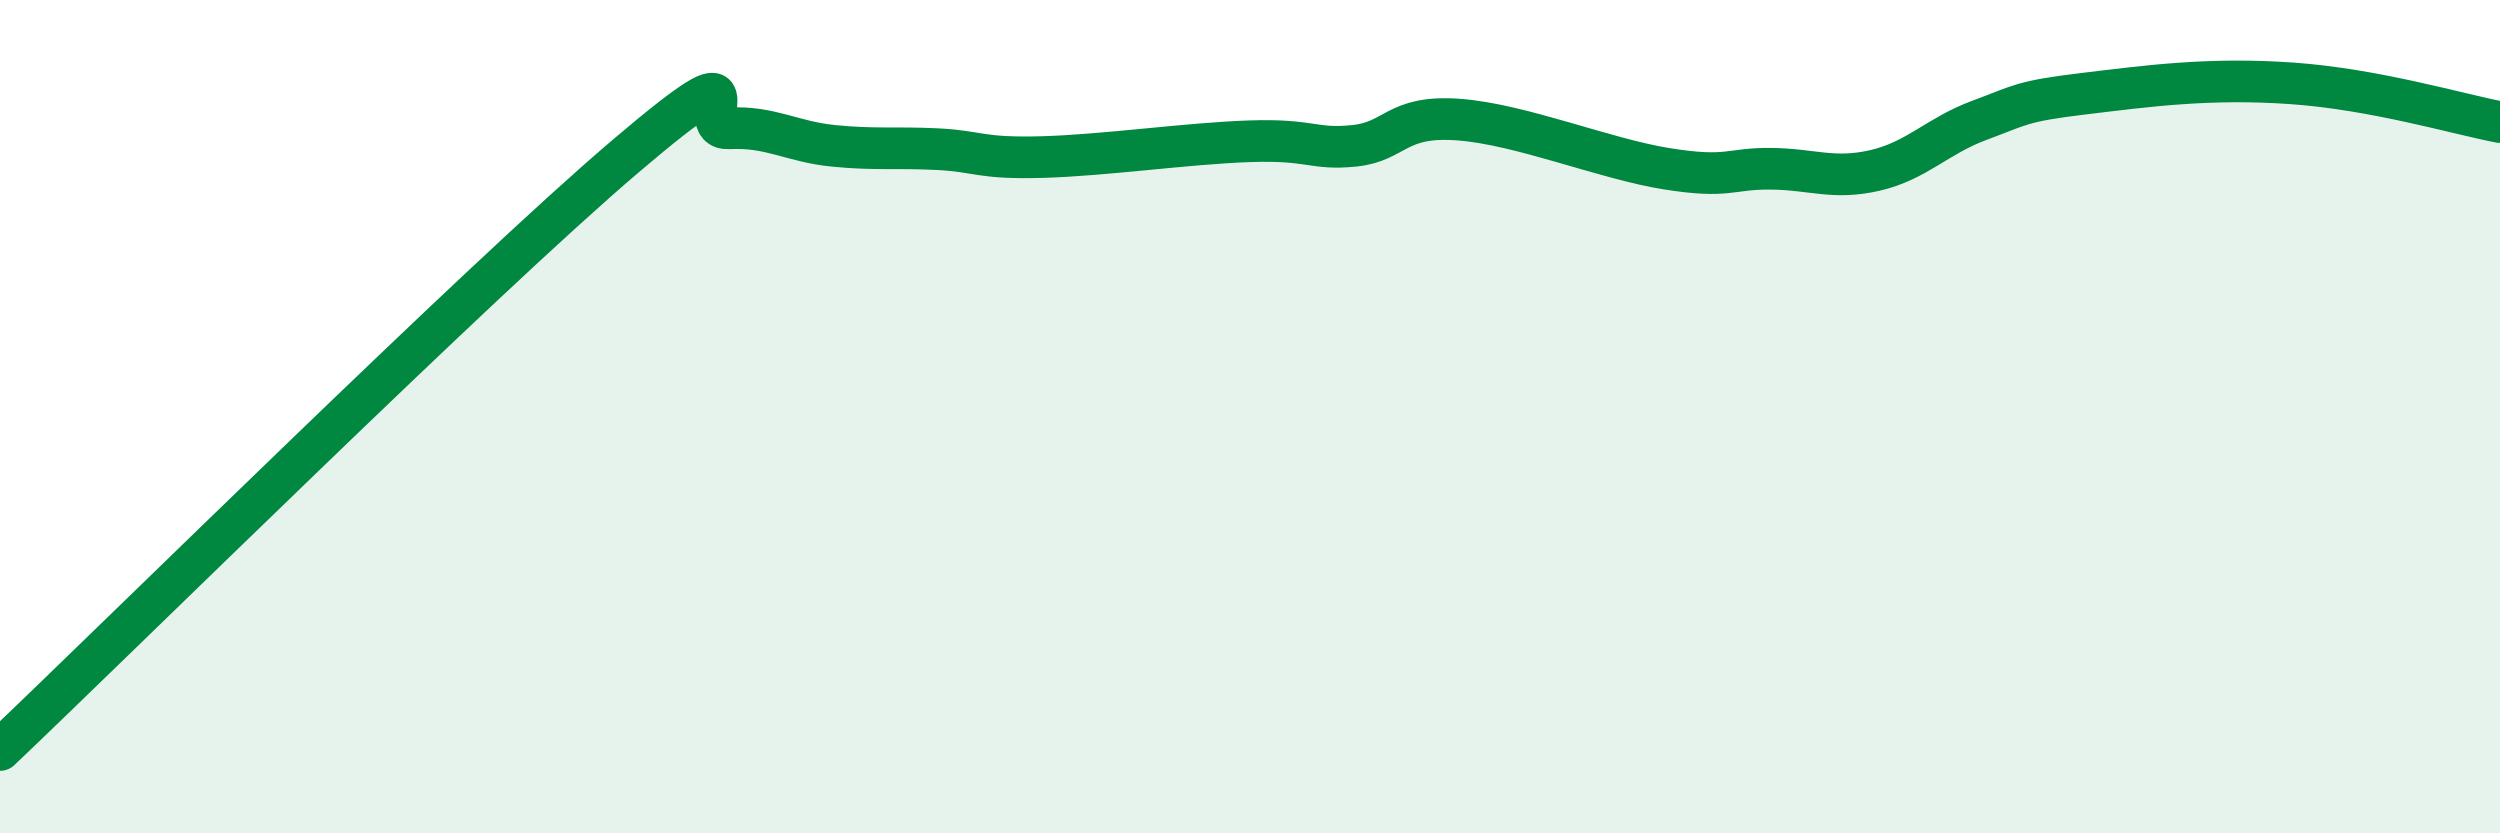
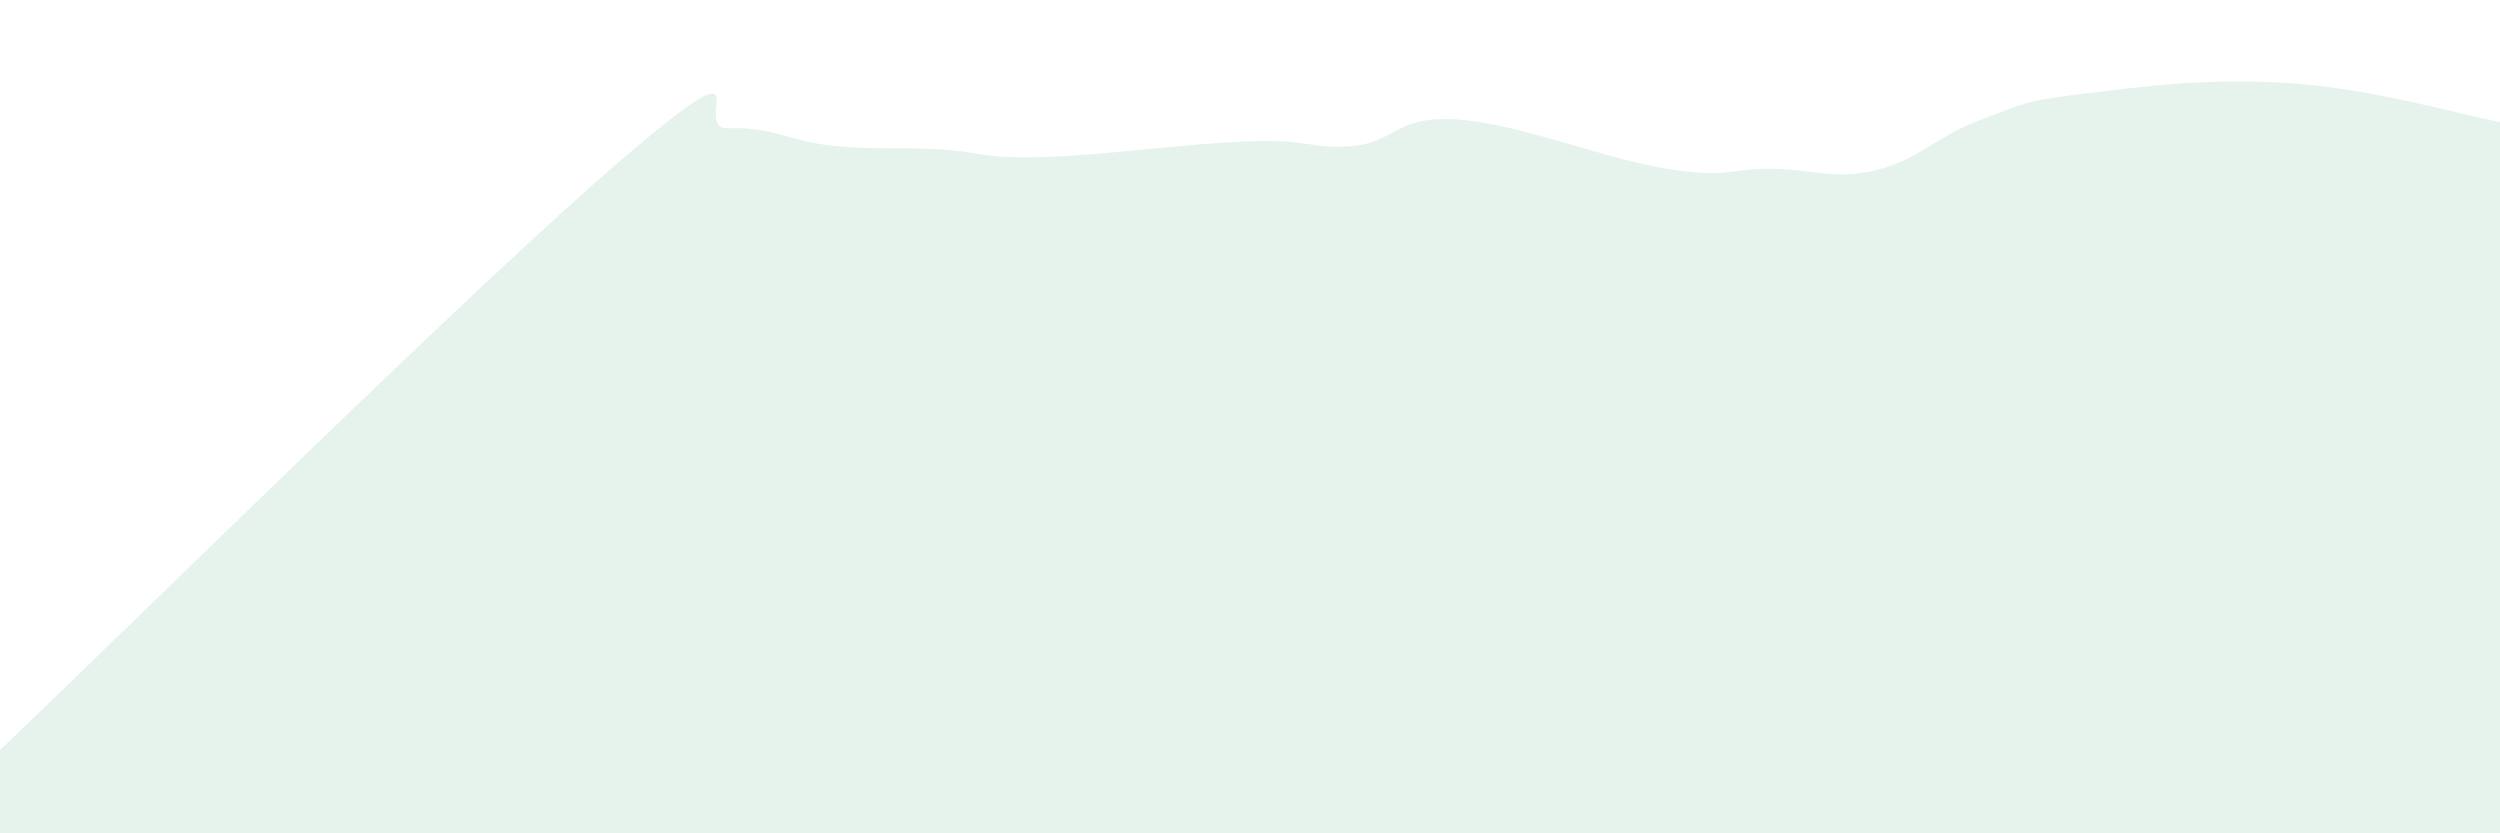
<svg xmlns="http://www.w3.org/2000/svg" width="60" height="20" viewBox="0 0 60 20">
  <path d="M 0,18 C 3,15.15 11.5,6.74 15,3.76 C 18.5,0.78 16.5,3.13 17.5,3.08 C 18.5,3.03 19,3.4 20,3.5 C 21,3.6 21.5,3.53 22.5,3.58 C 23.5,3.63 23.5,3.81 25,3.77 C 26.5,3.73 28.5,3.44 30,3.39 C 31.5,3.34 31.5,3.6 32.5,3.5 C 33.5,3.4 33.5,2.76 35,2.87 C 36.5,2.98 38.5,3.81 40,4.05 C 41.5,4.29 41.5,4.04 42.5,4.05 C 43.5,4.06 44,4.32 45,4.09 C 46,3.86 46.5,3.26 47.5,2.89 C 48.5,2.52 48.5,2.43 50,2.25 C 51.5,2.07 53,1.86 55,2 C 57,2.14 59,2.74 60,2.93L60 20L0 20Z" fill="#008740" opacity="0.1" stroke-linecap="round" stroke-linejoin="round" />
-   <path d="M 0,18 C 3,15.15 11.5,6.74 15,3.76 C 18.5,0.78 16.5,3.13 17.5,3.08 C 18.5,3.03 19,3.4 20,3.5 C 21,3.6 21.5,3.53 22.5,3.58 C 23.5,3.63 23.5,3.81 25,3.77 C 26.5,3.73 28.5,3.44 30,3.39 C 31.5,3.34 31.5,3.6 32.5,3.5 C 33.5,3.4 33.5,2.76 35,2.87 C 36.5,2.98 38.5,3.81 40,4.05 C 41.5,4.29 41.5,4.04 42.5,4.05 C 43.5,4.06 44,4.32 45,4.09 C 46,3.86 46.5,3.26 47.5,2.89 C 48.5,2.52 48.5,2.43 50,2.25 C 51.5,2.07 53,1.86 55,2 C 57,2.14 59,2.74 60,2.93" stroke="#008740" stroke-width="1" fill="none" stroke-linecap="round" stroke-linejoin="round" />
</svg>